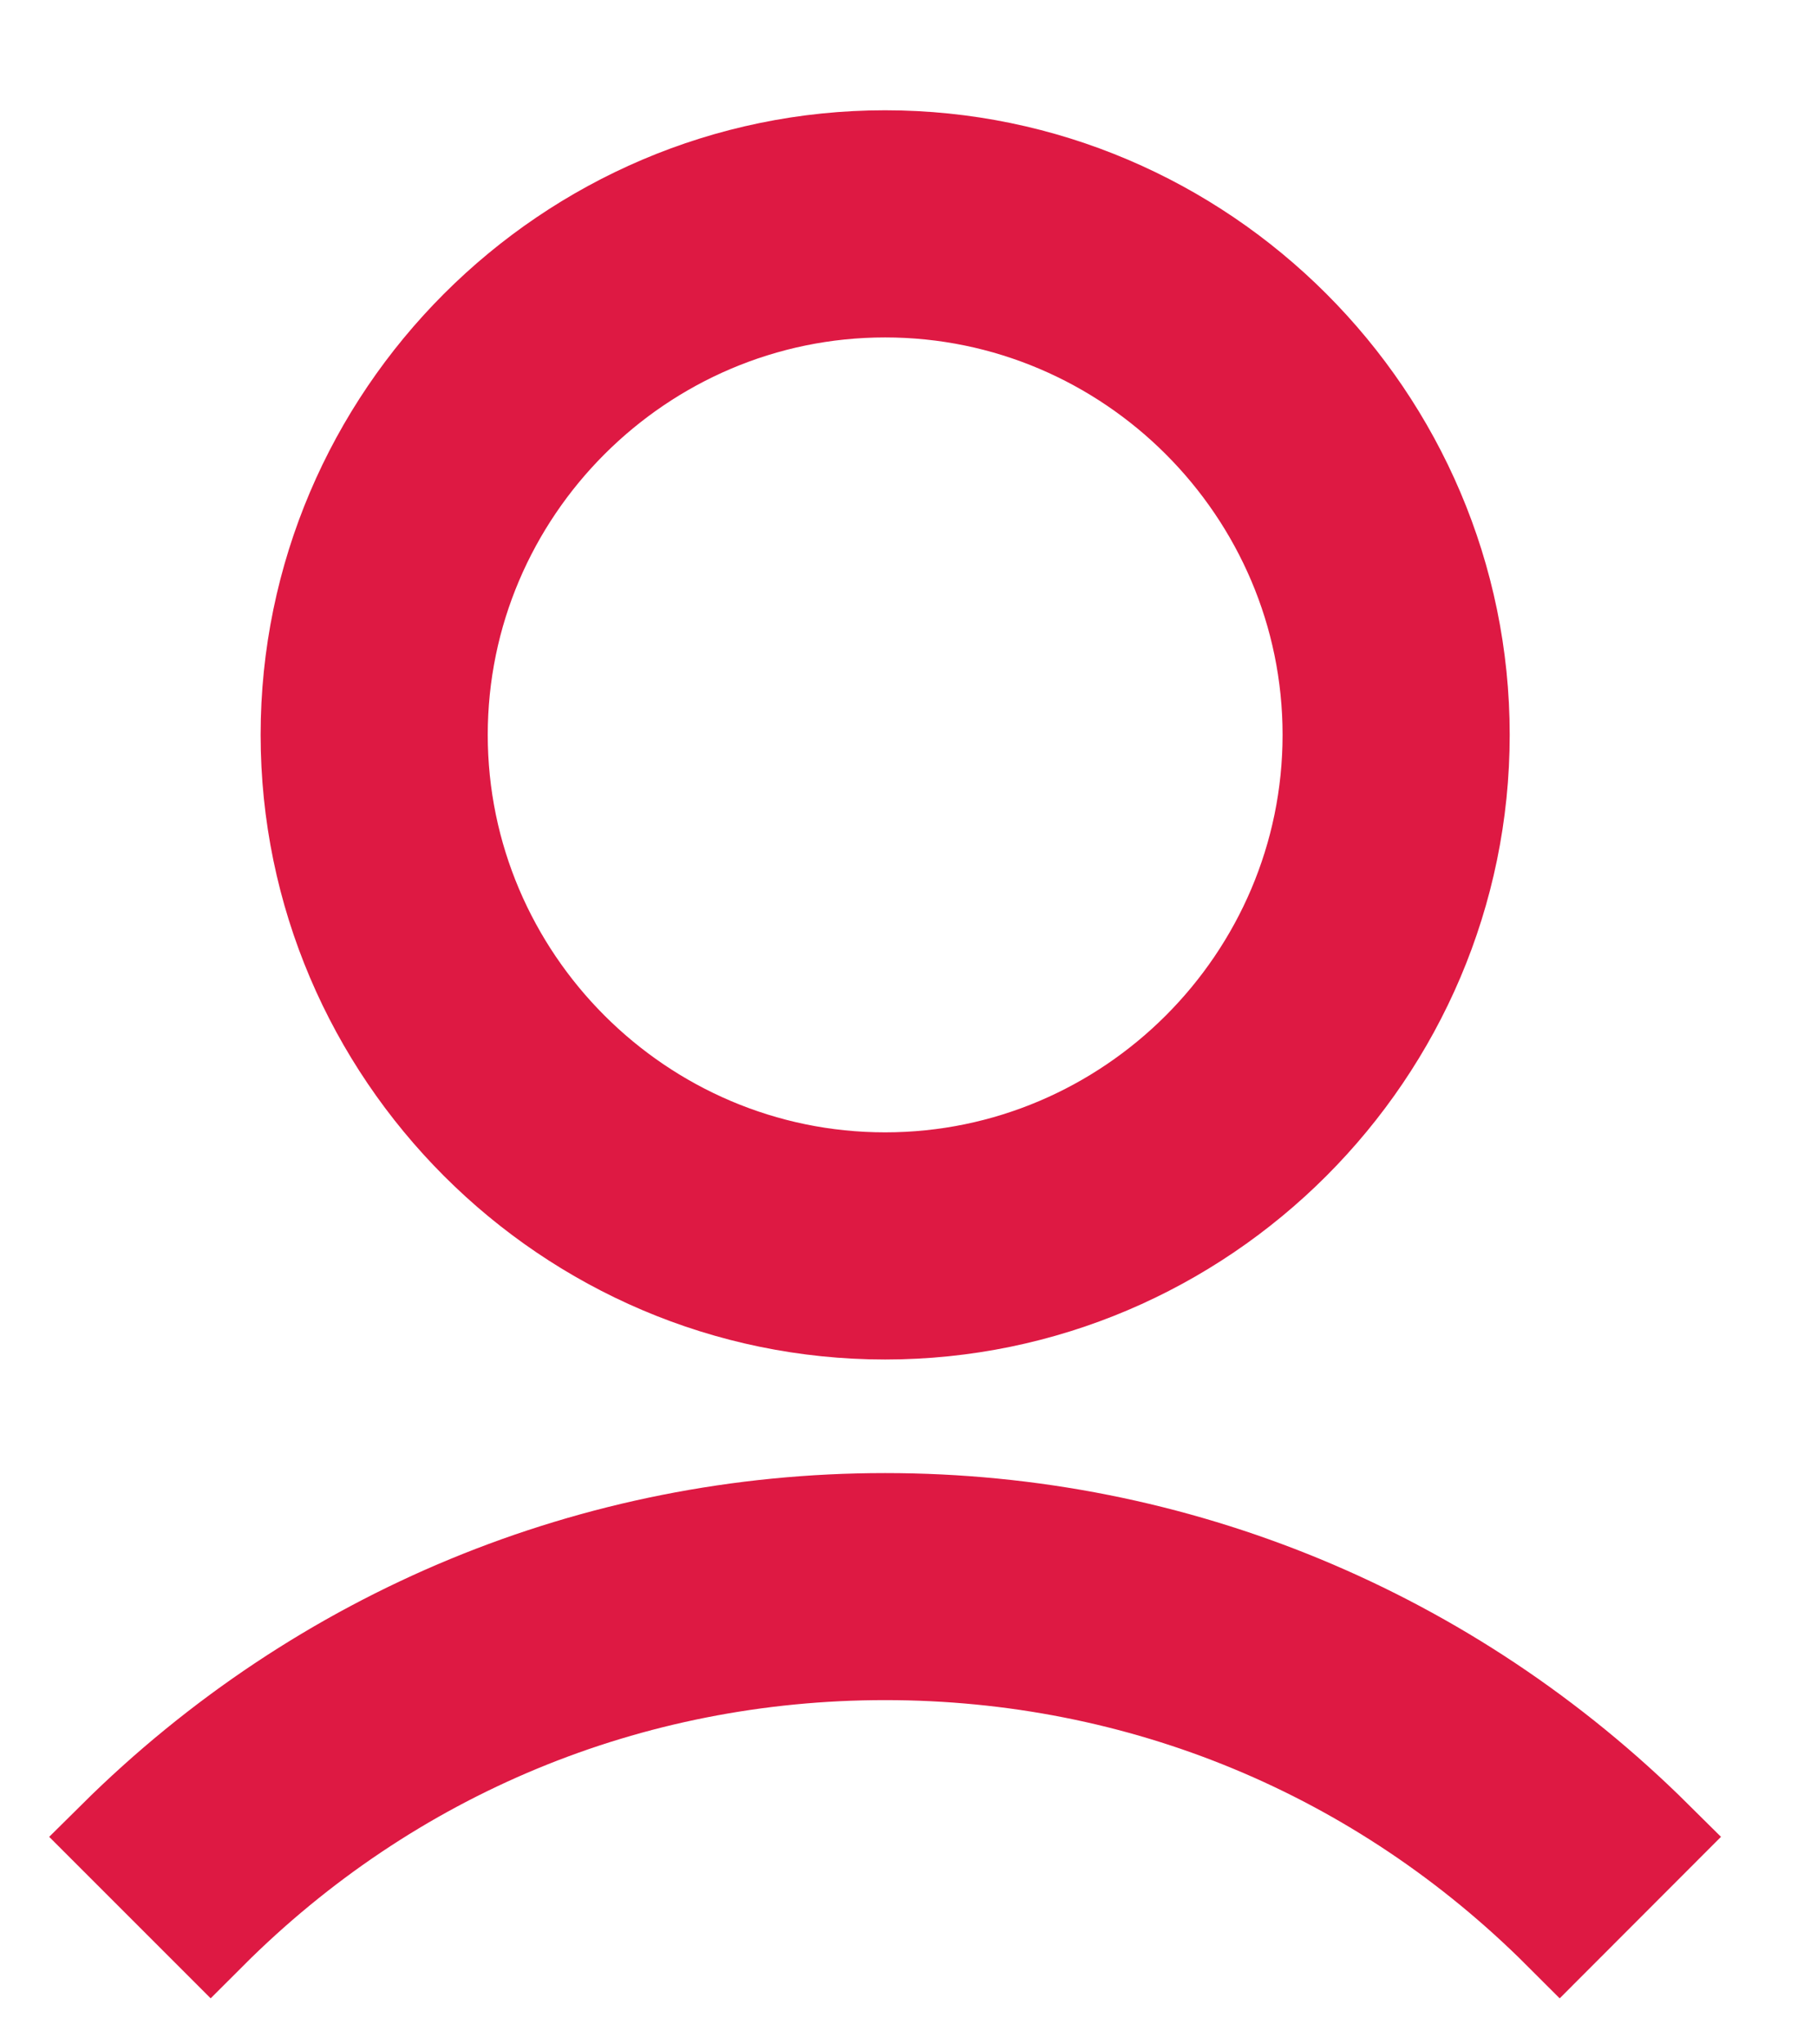
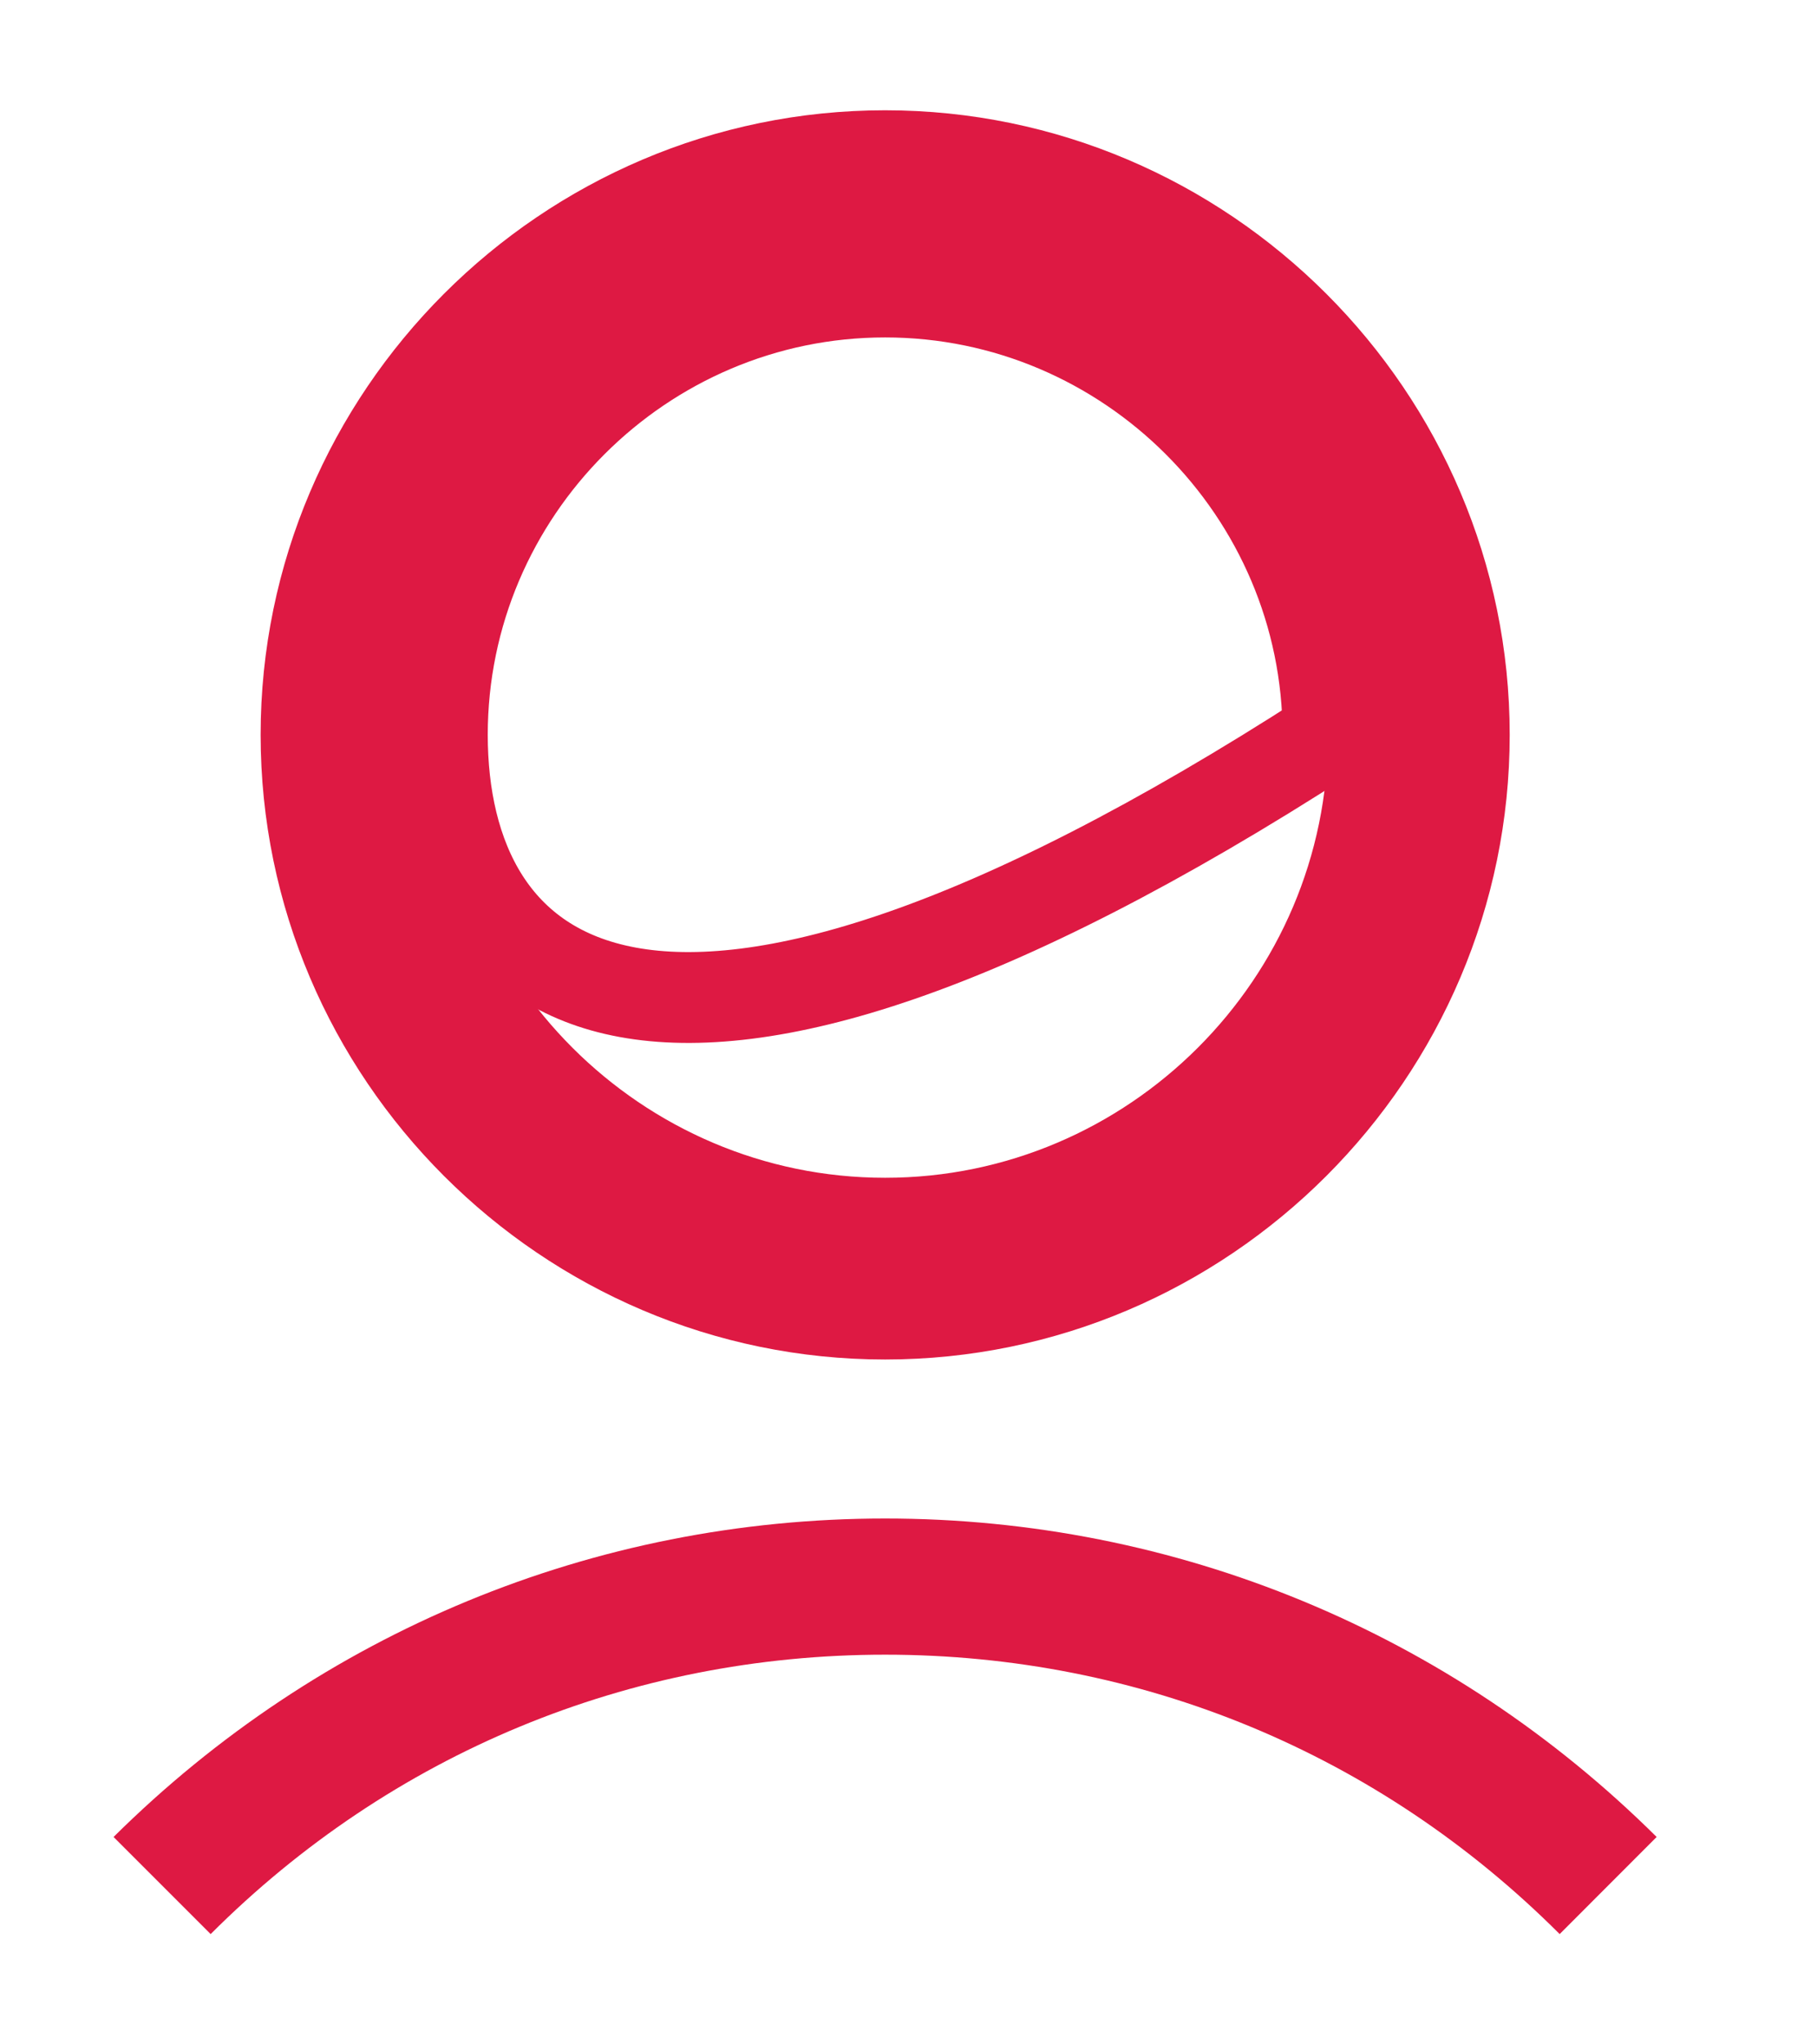
<svg xmlns="http://www.w3.org/2000/svg" width="16" height="18" viewBox="0 0 16 18" fill="none">
  <path d="M2.695 6.47C2.695 9.275 4.99 11.57 7.794 11.57C10.599 11.57 12.894 9.275 12.894 6.47C12.894 3.666 10.599 1.371 7.794 1.371C4.99 1.371 2.695 3.666 2.695 6.47ZM11.694 6.47C11.694 8.615 9.939 10.37 7.794 10.37C5.649 10.37 3.895 8.615 3.895 6.47C3.895 4.326 5.649 2.571 7.794 2.571C9.939 2.571 11.694 4.326 11.694 6.47Z" fill="#DE1943" />
  <path d="M1.855 17.029C3.445 15.439 5.545 14.569 7.794 14.569C10.044 14.569 12.144 15.439 13.734 17.029L14.588 16.174C12.774 14.374 10.359 13.37 7.794 13.37C5.23 13.37 2.815 14.374 1 16.174L1.855 17.029Z" fill="#DE1943" />
-   <path d="M2.695 6.47C2.695 9.275 4.99 11.57 7.794 11.57C10.599 11.57 12.894 9.275 12.894 6.47C12.894 3.666 10.599 1.371 7.794 1.371C4.99 1.371 2.695 3.666 2.695 6.47ZM11.694 6.47C11.694 8.615 9.939 10.37 7.794 10.37C5.649 10.37 3.895 8.615 3.895 6.47C3.895 4.326 5.649 2.571 7.794 2.571C9.939 2.571 11.694 4.326 11.694 6.47Z" stroke="#DE1943" stroke-width="0.8" />
-   <path d="M1.855 17.029C3.445 15.439 5.545 14.569 7.794 14.569C10.044 14.569 12.144 15.439 13.734 17.029L14.588 16.174C12.774 14.374 10.359 13.37 7.794 13.37C5.23 13.37 2.815 14.374 1 16.174L1.855 17.029Z" stroke="#DE1943" stroke-width="0.8" />
+   <path d="M2.695 6.47C2.695 9.275 4.99 11.57 7.794 11.57C10.599 11.57 12.894 9.275 12.894 6.47C12.894 3.666 10.599 1.371 7.794 1.371C4.99 1.371 2.695 3.666 2.695 6.47ZM11.694 6.47C5.649 10.37 3.895 8.615 3.895 6.47C3.895 4.326 5.649 2.571 7.794 2.571C9.939 2.571 11.694 4.326 11.694 6.47Z" stroke="#DE1943" stroke-width="0.8" />
</svg>